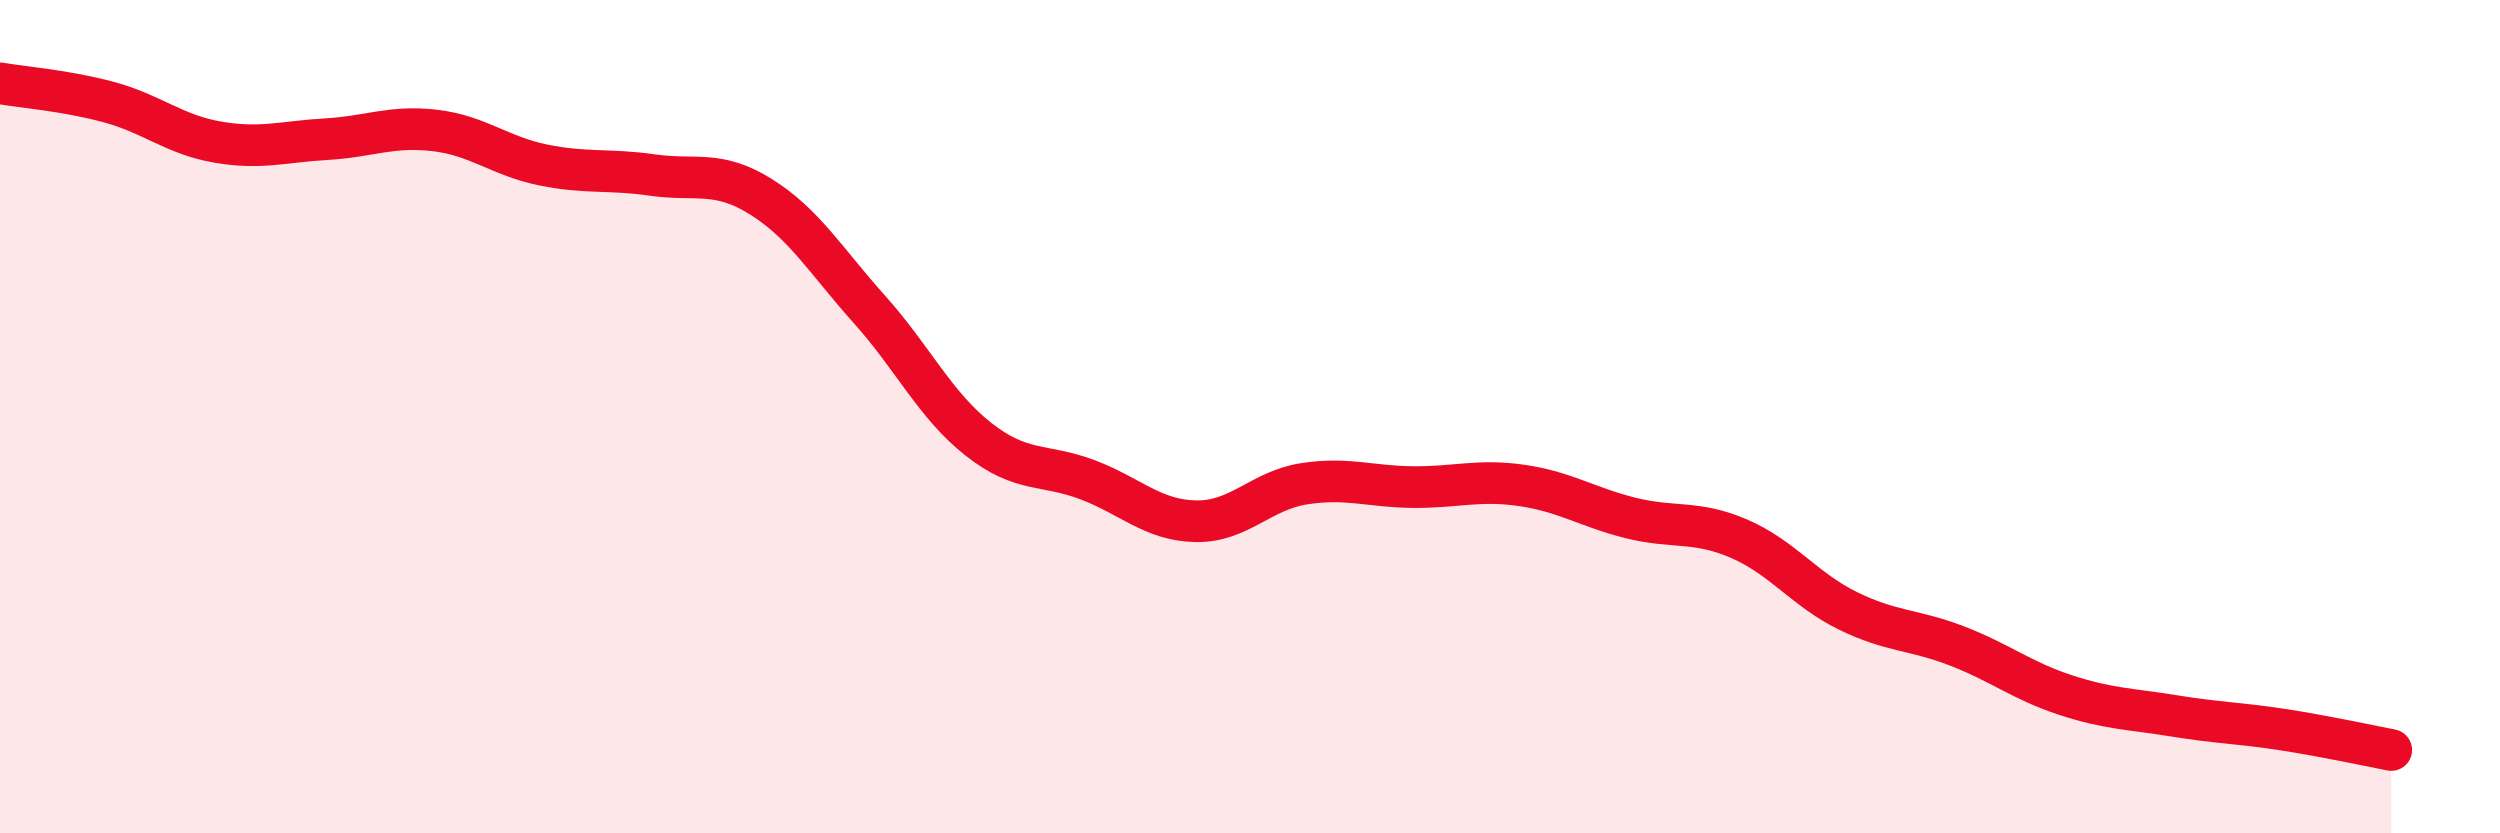
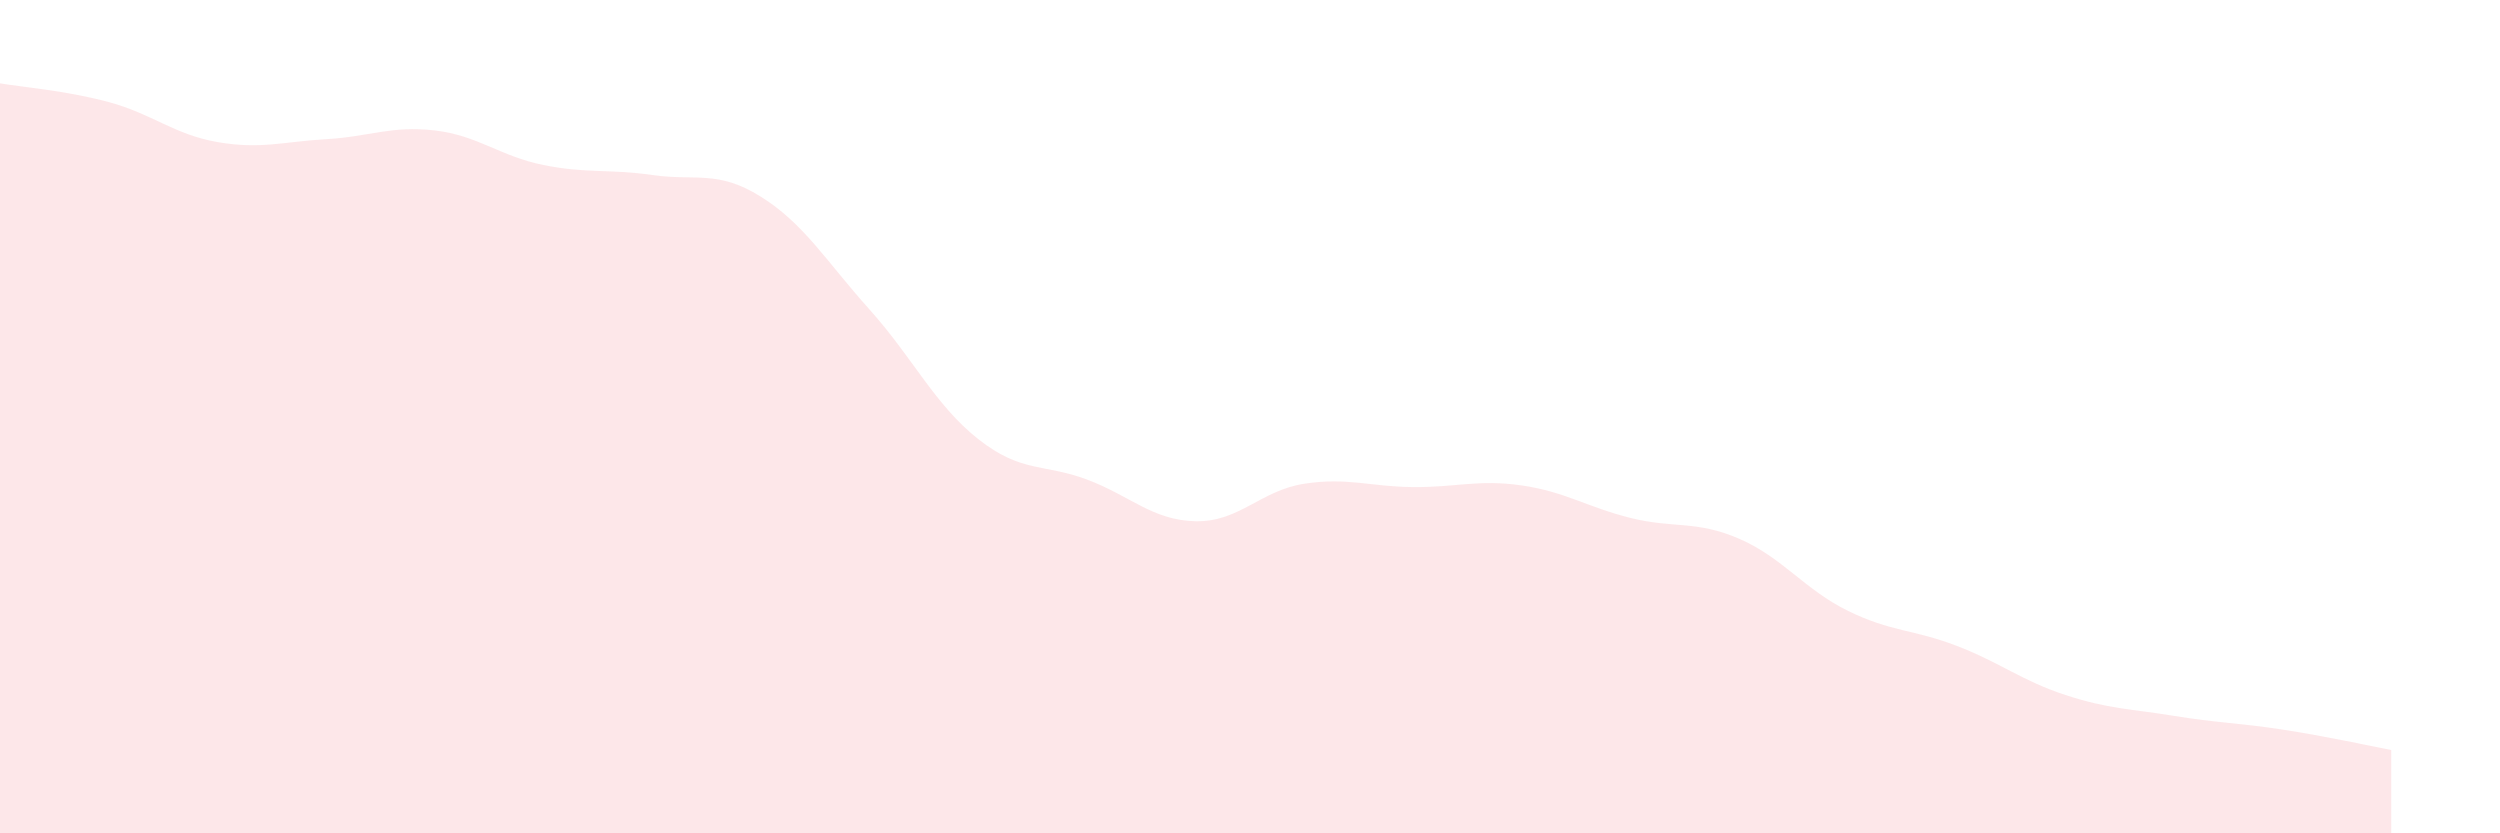
<svg xmlns="http://www.w3.org/2000/svg" width="60" height="20" viewBox="0 0 60 20">
  <path d="M 0,2 C 0.52,2.09 1.57,2.17 2.61,2.45 C 3.65,2.73 4.18,3.23 5.22,3.41 C 6.26,3.59 6.79,3.4 7.83,3.34 C 8.87,3.28 9.39,3.01 10.43,3.13 C 11.47,3.25 12,3.75 13.04,3.96 C 14.08,4.17 14.61,4.05 15.65,4.2 C 16.69,4.35 17.22,4.07 18.26,4.72 C 19.3,5.37 19.83,6.27 20.87,7.43 C 21.91,8.59 22.44,9.72 23.48,10.54 C 24.52,11.36 25.05,11.12 26.09,11.51 C 27.13,11.9 27.66,12.49 28.7,12.51 C 29.74,12.53 30.26,11.77 31.3,11.61 C 32.34,11.45 32.87,11.68 33.91,11.69 C 34.95,11.7 35.48,11.5 36.52,11.65 C 37.56,11.8 38.09,12.17 39.13,12.43 C 40.17,12.69 40.7,12.48 41.74,12.93 C 42.78,13.38 43.31,14.15 44.35,14.66 C 45.39,15.17 45.92,15.1 46.96,15.5 C 48,15.9 48.53,16.34 49.57,16.68 C 50.61,17.02 51.13,17.01 52.17,17.18 C 53.21,17.35 53.74,17.35 54.78,17.51 C 55.82,17.67 56.87,17.9 57.39,18L57.39 20L0 20Z" fill="#EB0A25" opacity="0.1" stroke-linecap="round" stroke-linejoin="round" />
-   <path d="M 0,2 C 0.52,2.09 1.57,2.17 2.61,2.45 C 3.65,2.73 4.18,3.23 5.22,3.41 C 6.26,3.59 6.79,3.4 7.83,3.34 C 8.87,3.28 9.39,3.01 10.43,3.13 C 11.47,3.25 12,3.75 13.04,3.96 C 14.08,4.17 14.61,4.05 15.65,4.2 C 16.69,4.35 17.22,4.07 18.26,4.72 C 19.3,5.37 19.83,6.27 20.87,7.43 C 21.91,8.59 22.44,9.72 23.48,10.54 C 24.52,11.36 25.05,11.12 26.09,11.51 C 27.13,11.9 27.66,12.49 28.7,12.51 C 29.74,12.53 30.26,11.77 31.3,11.61 C 32.34,11.45 32.87,11.68 33.91,11.69 C 34.95,11.7 35.48,11.5 36.52,11.65 C 37.56,11.8 38.09,12.17 39.13,12.43 C 40.17,12.69 40.7,12.48 41.74,12.93 C 42.78,13.38 43.31,14.15 44.35,14.66 C 45.39,15.17 45.92,15.1 46.96,15.5 C 48,15.9 48.53,16.34 49.57,16.68 C 50.61,17.02 51.13,17.01 52.17,17.18 C 53.21,17.35 53.74,17.35 54.78,17.51 C 55.82,17.67 56.87,17.9 57.39,18" stroke="#EB0A25" stroke-width="1" fill="none" stroke-linecap="round" stroke-linejoin="round" />
</svg>